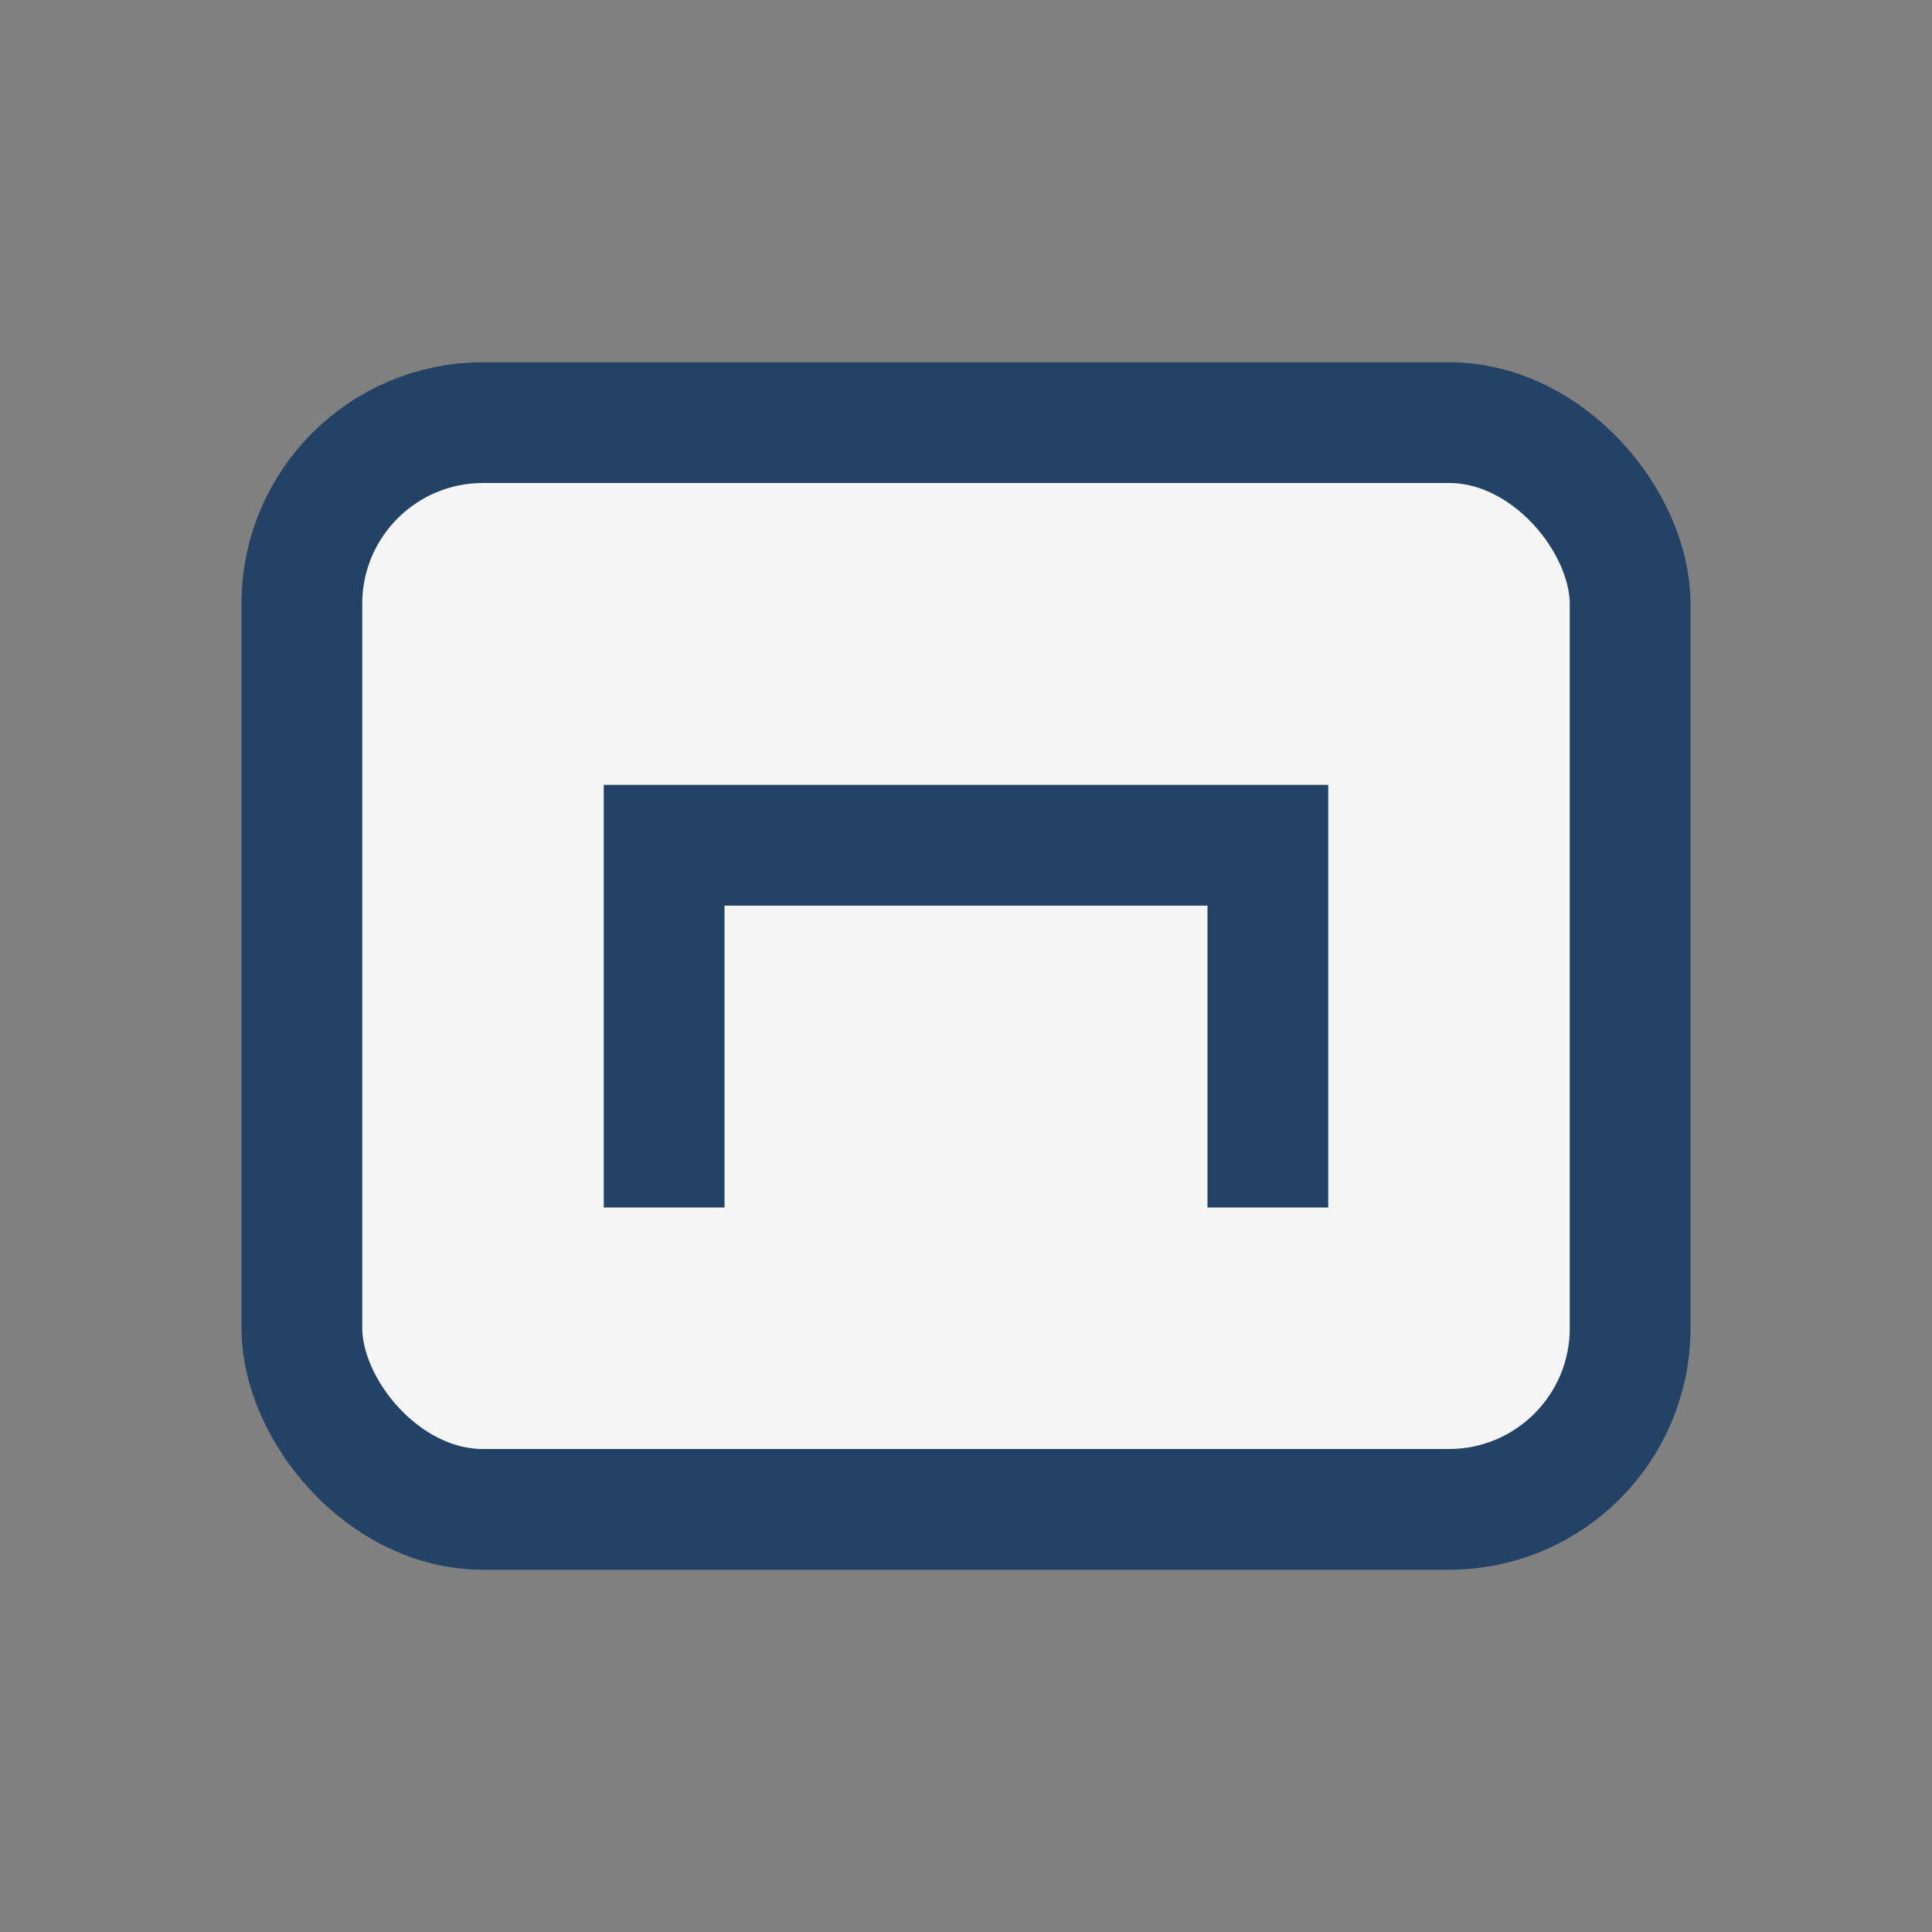
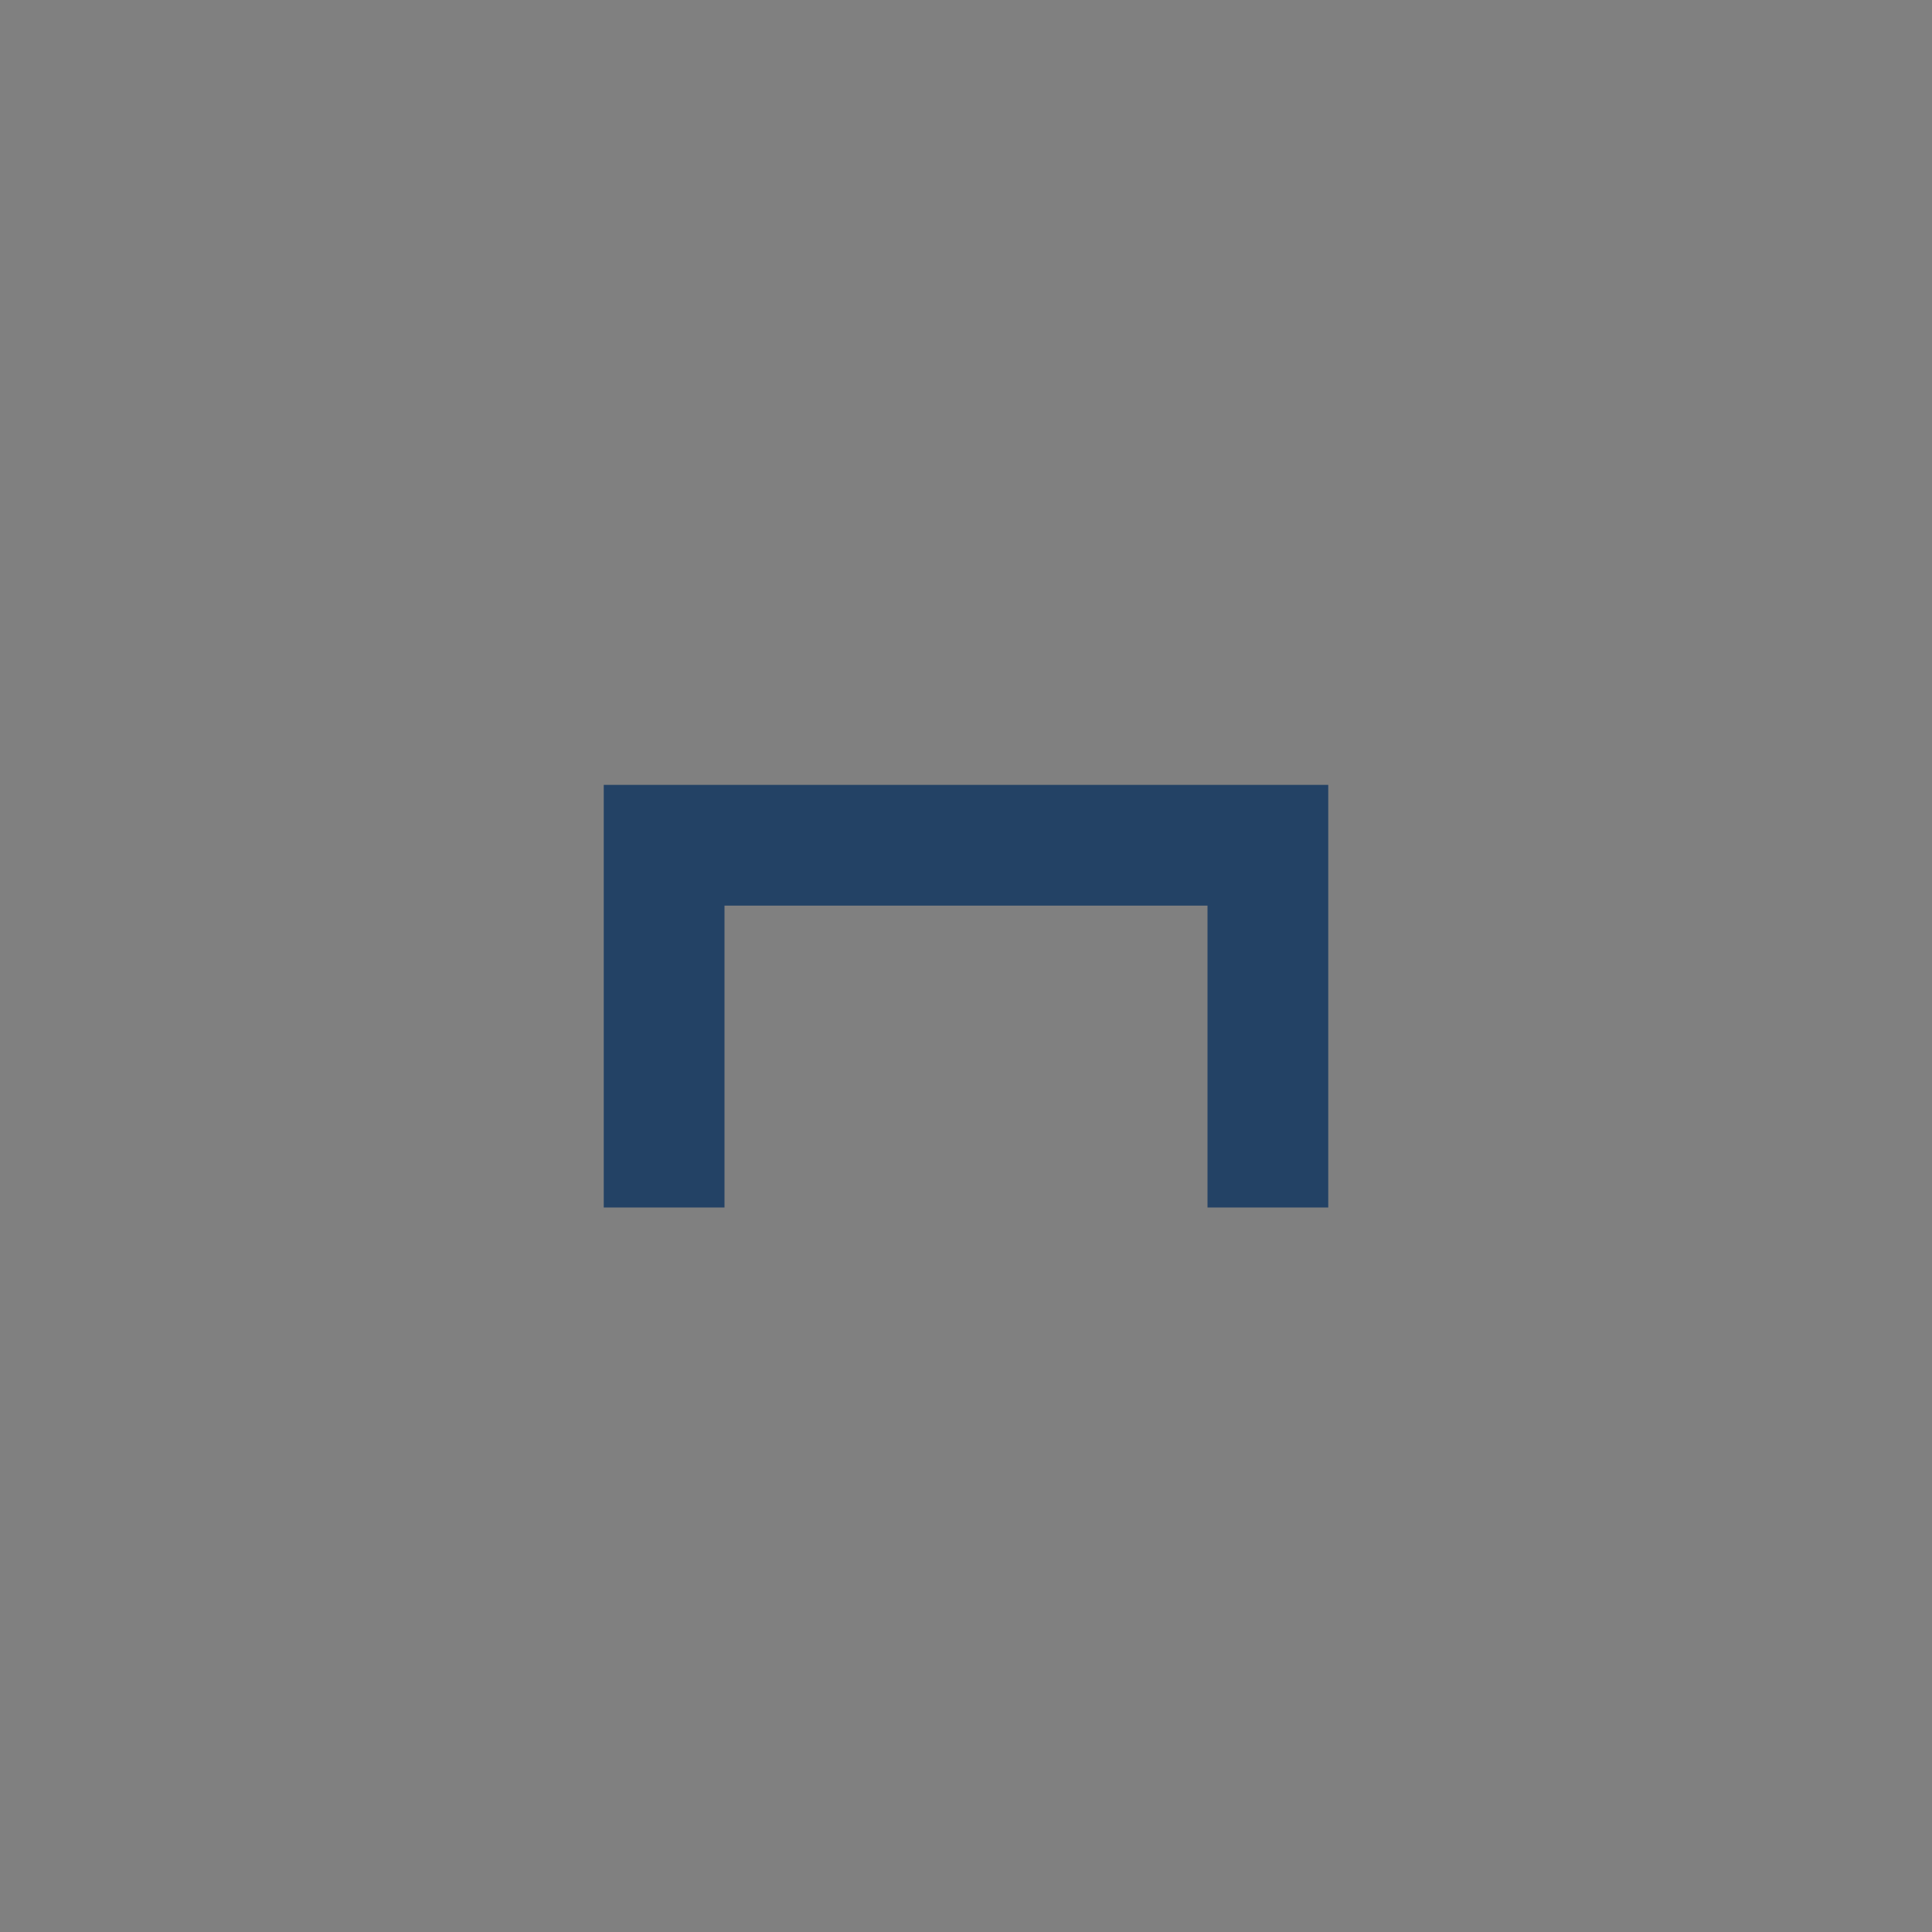
<svg xmlns="http://www.w3.org/2000/svg" width="32" height="32" viewBox="0 0 32 32">
  <rect x="0" y="0" width="32" height="32" fill="#808080" stroke="none" />
-   <rect x="5" y="7" width="22" height="18" rx="3" fill="#F5F5F5" stroke="#234265" stroke-width="2" />
  <path d="M11 20v-6h10v6" fill="none" stroke="#234265" stroke-width="2" />
</svg>